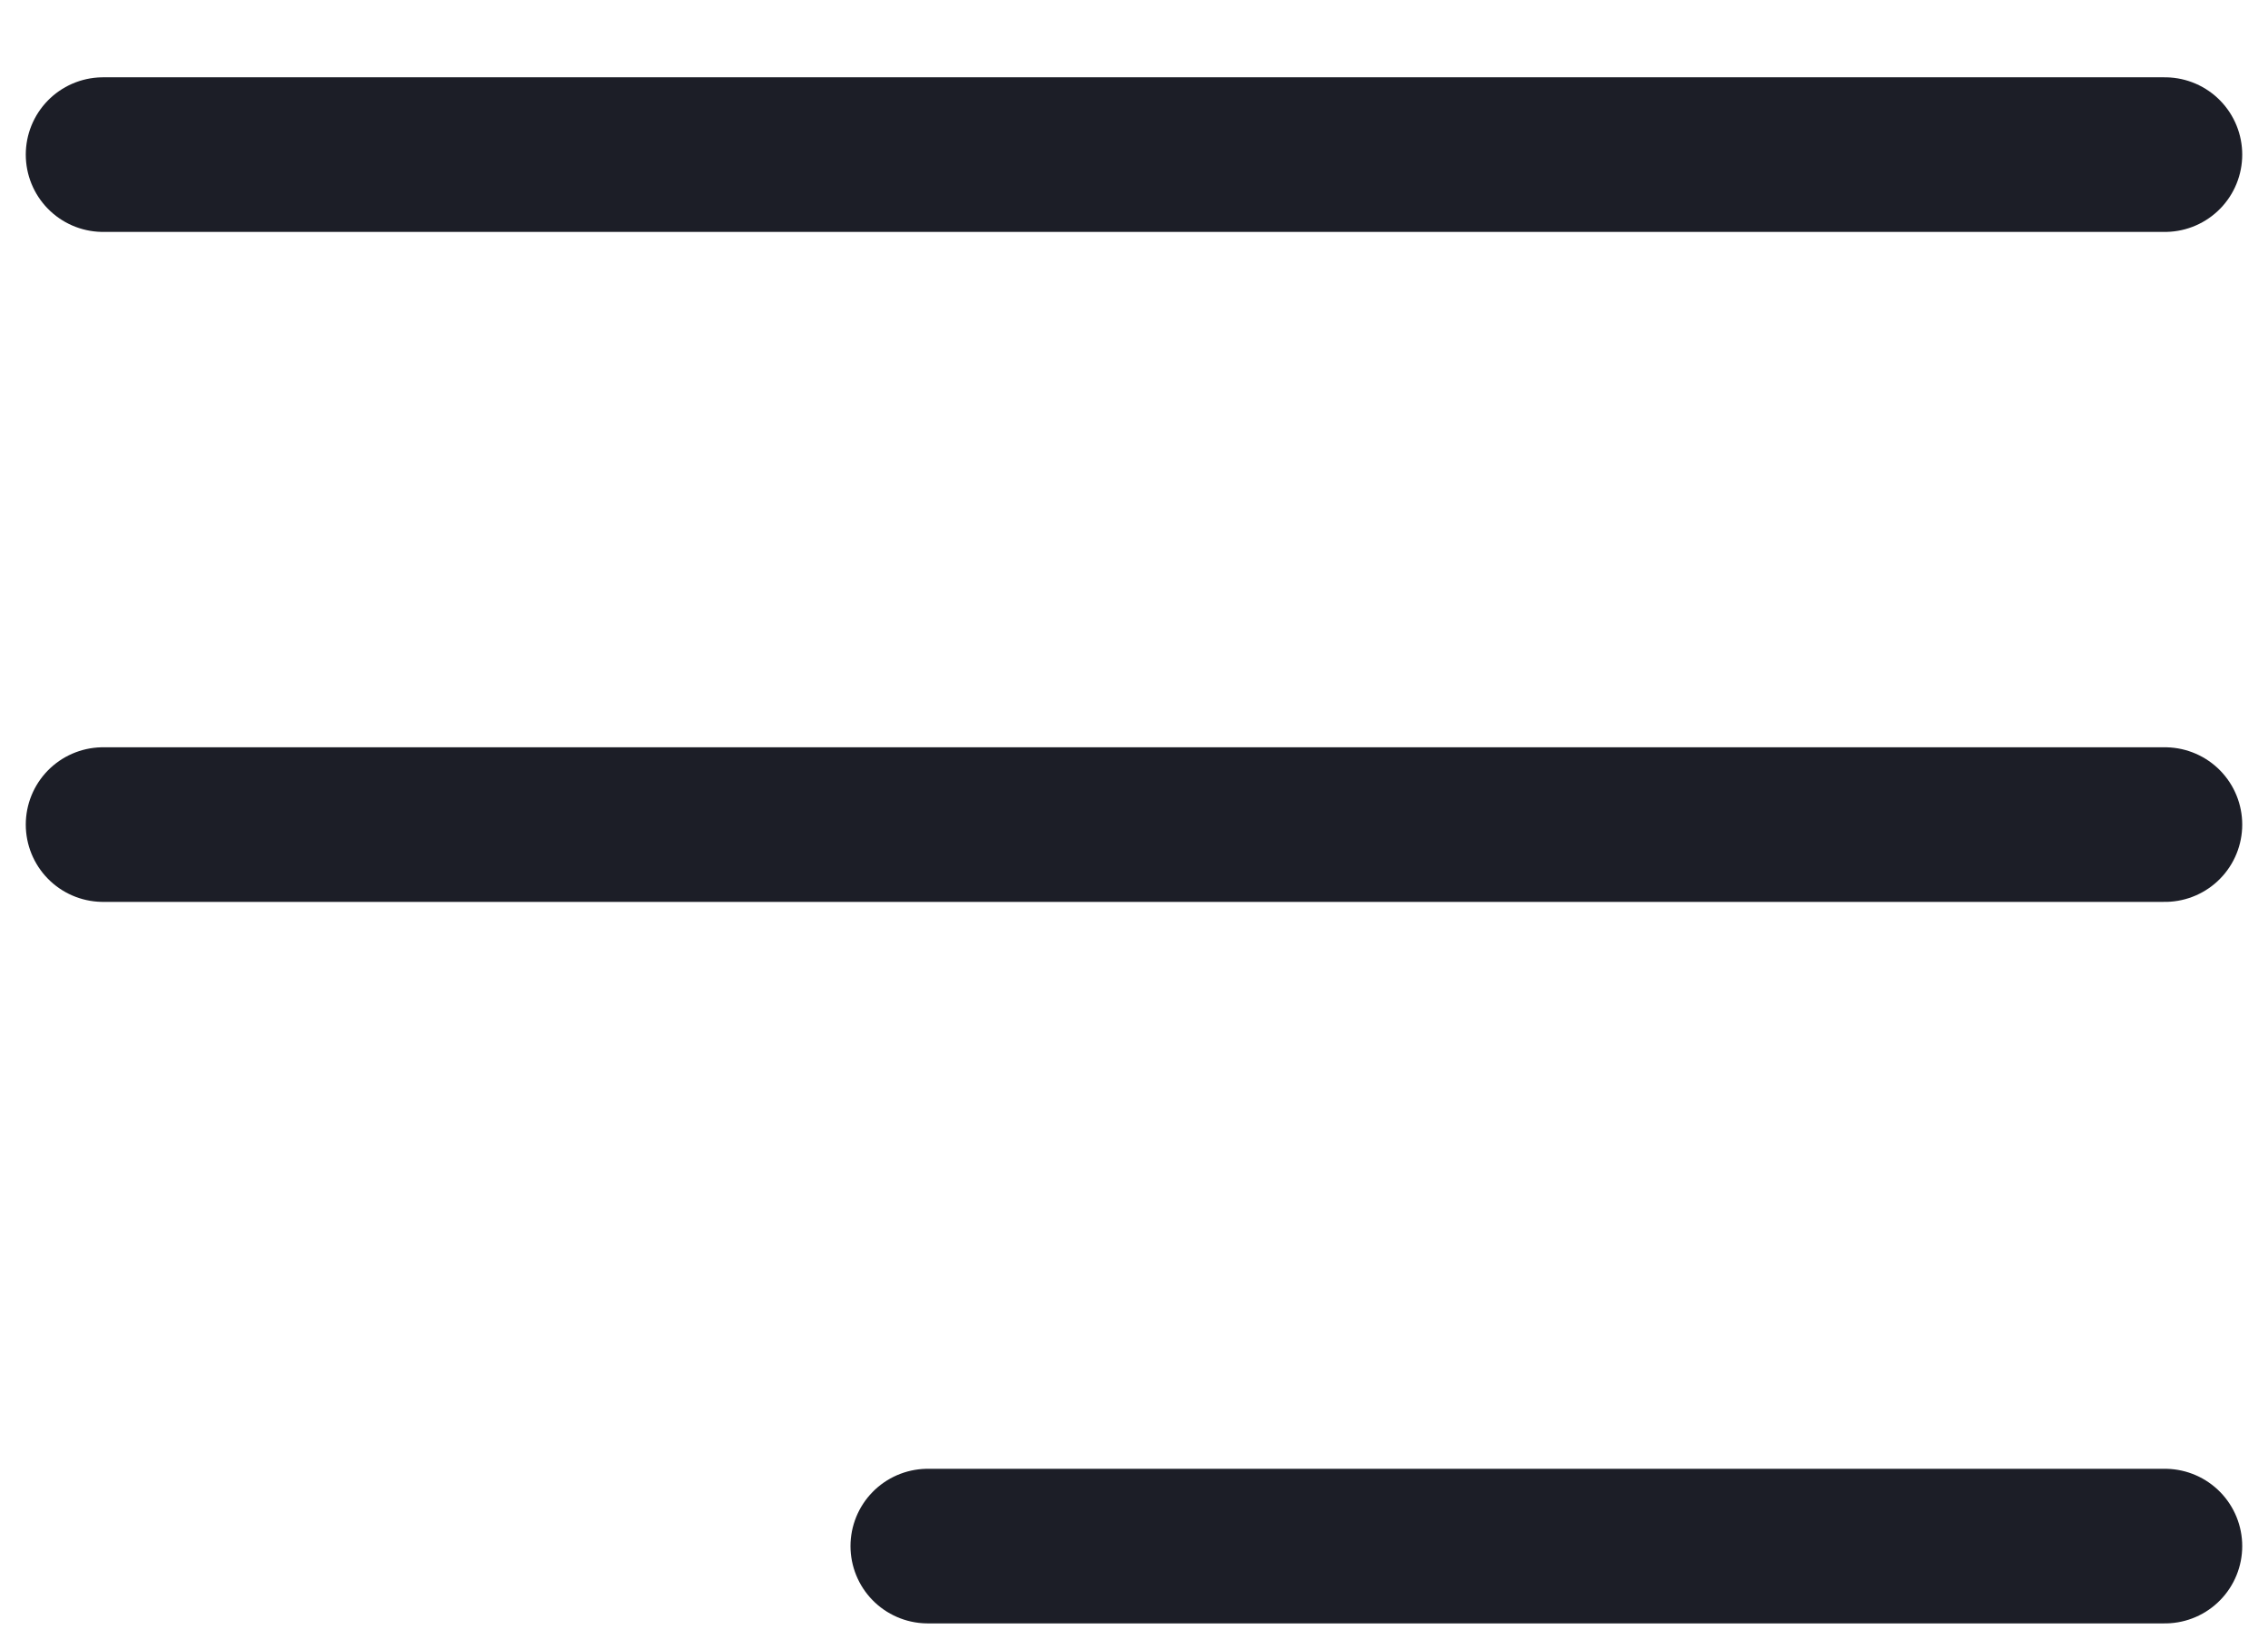
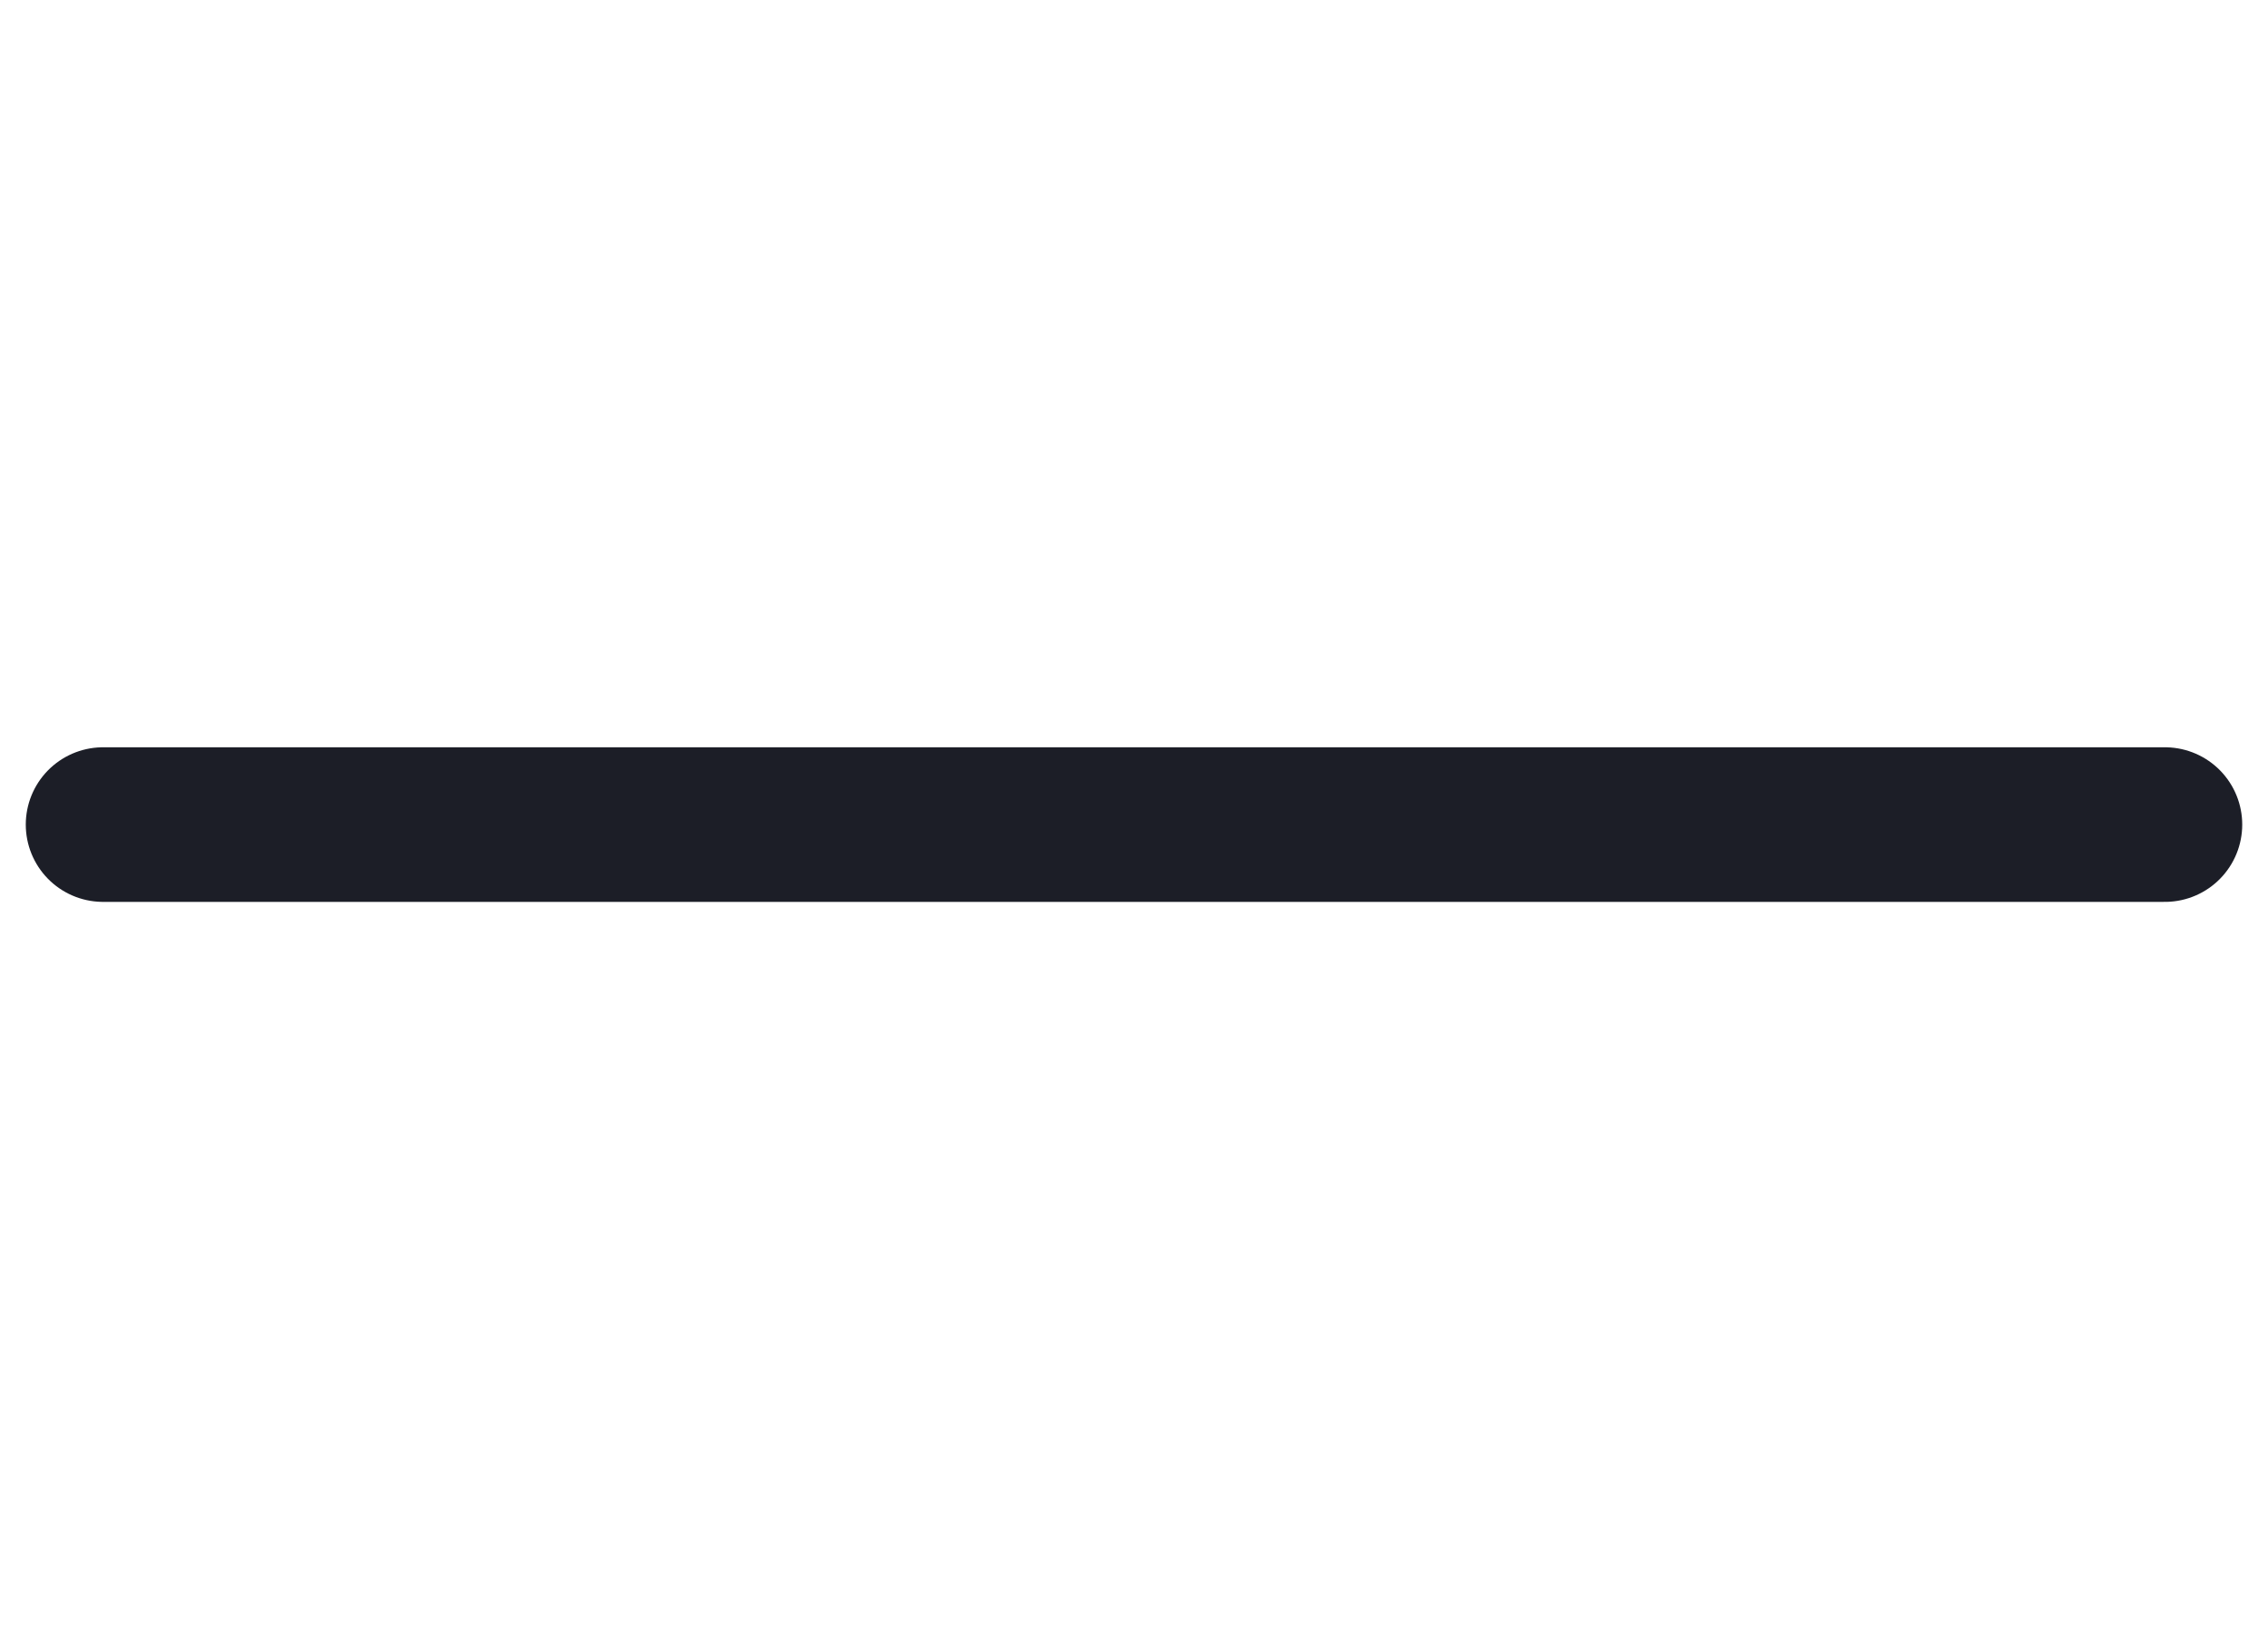
<svg xmlns="http://www.w3.org/2000/svg" width="22" height="16" viewBox="0 0 22 16" fill="none">
-   <path d="M21 1.5H1" stroke="#1C1E27" stroke-width="1.5" stroke-linecap="round" />
  <path d="M21 8H1" stroke="#1C1E27" stroke-width="1.5" stroke-linecap="round" />
-   <path d="M21 15L9 15" stroke="#1C1E27" stroke-width="1.5" stroke-linecap="round" />
</svg>